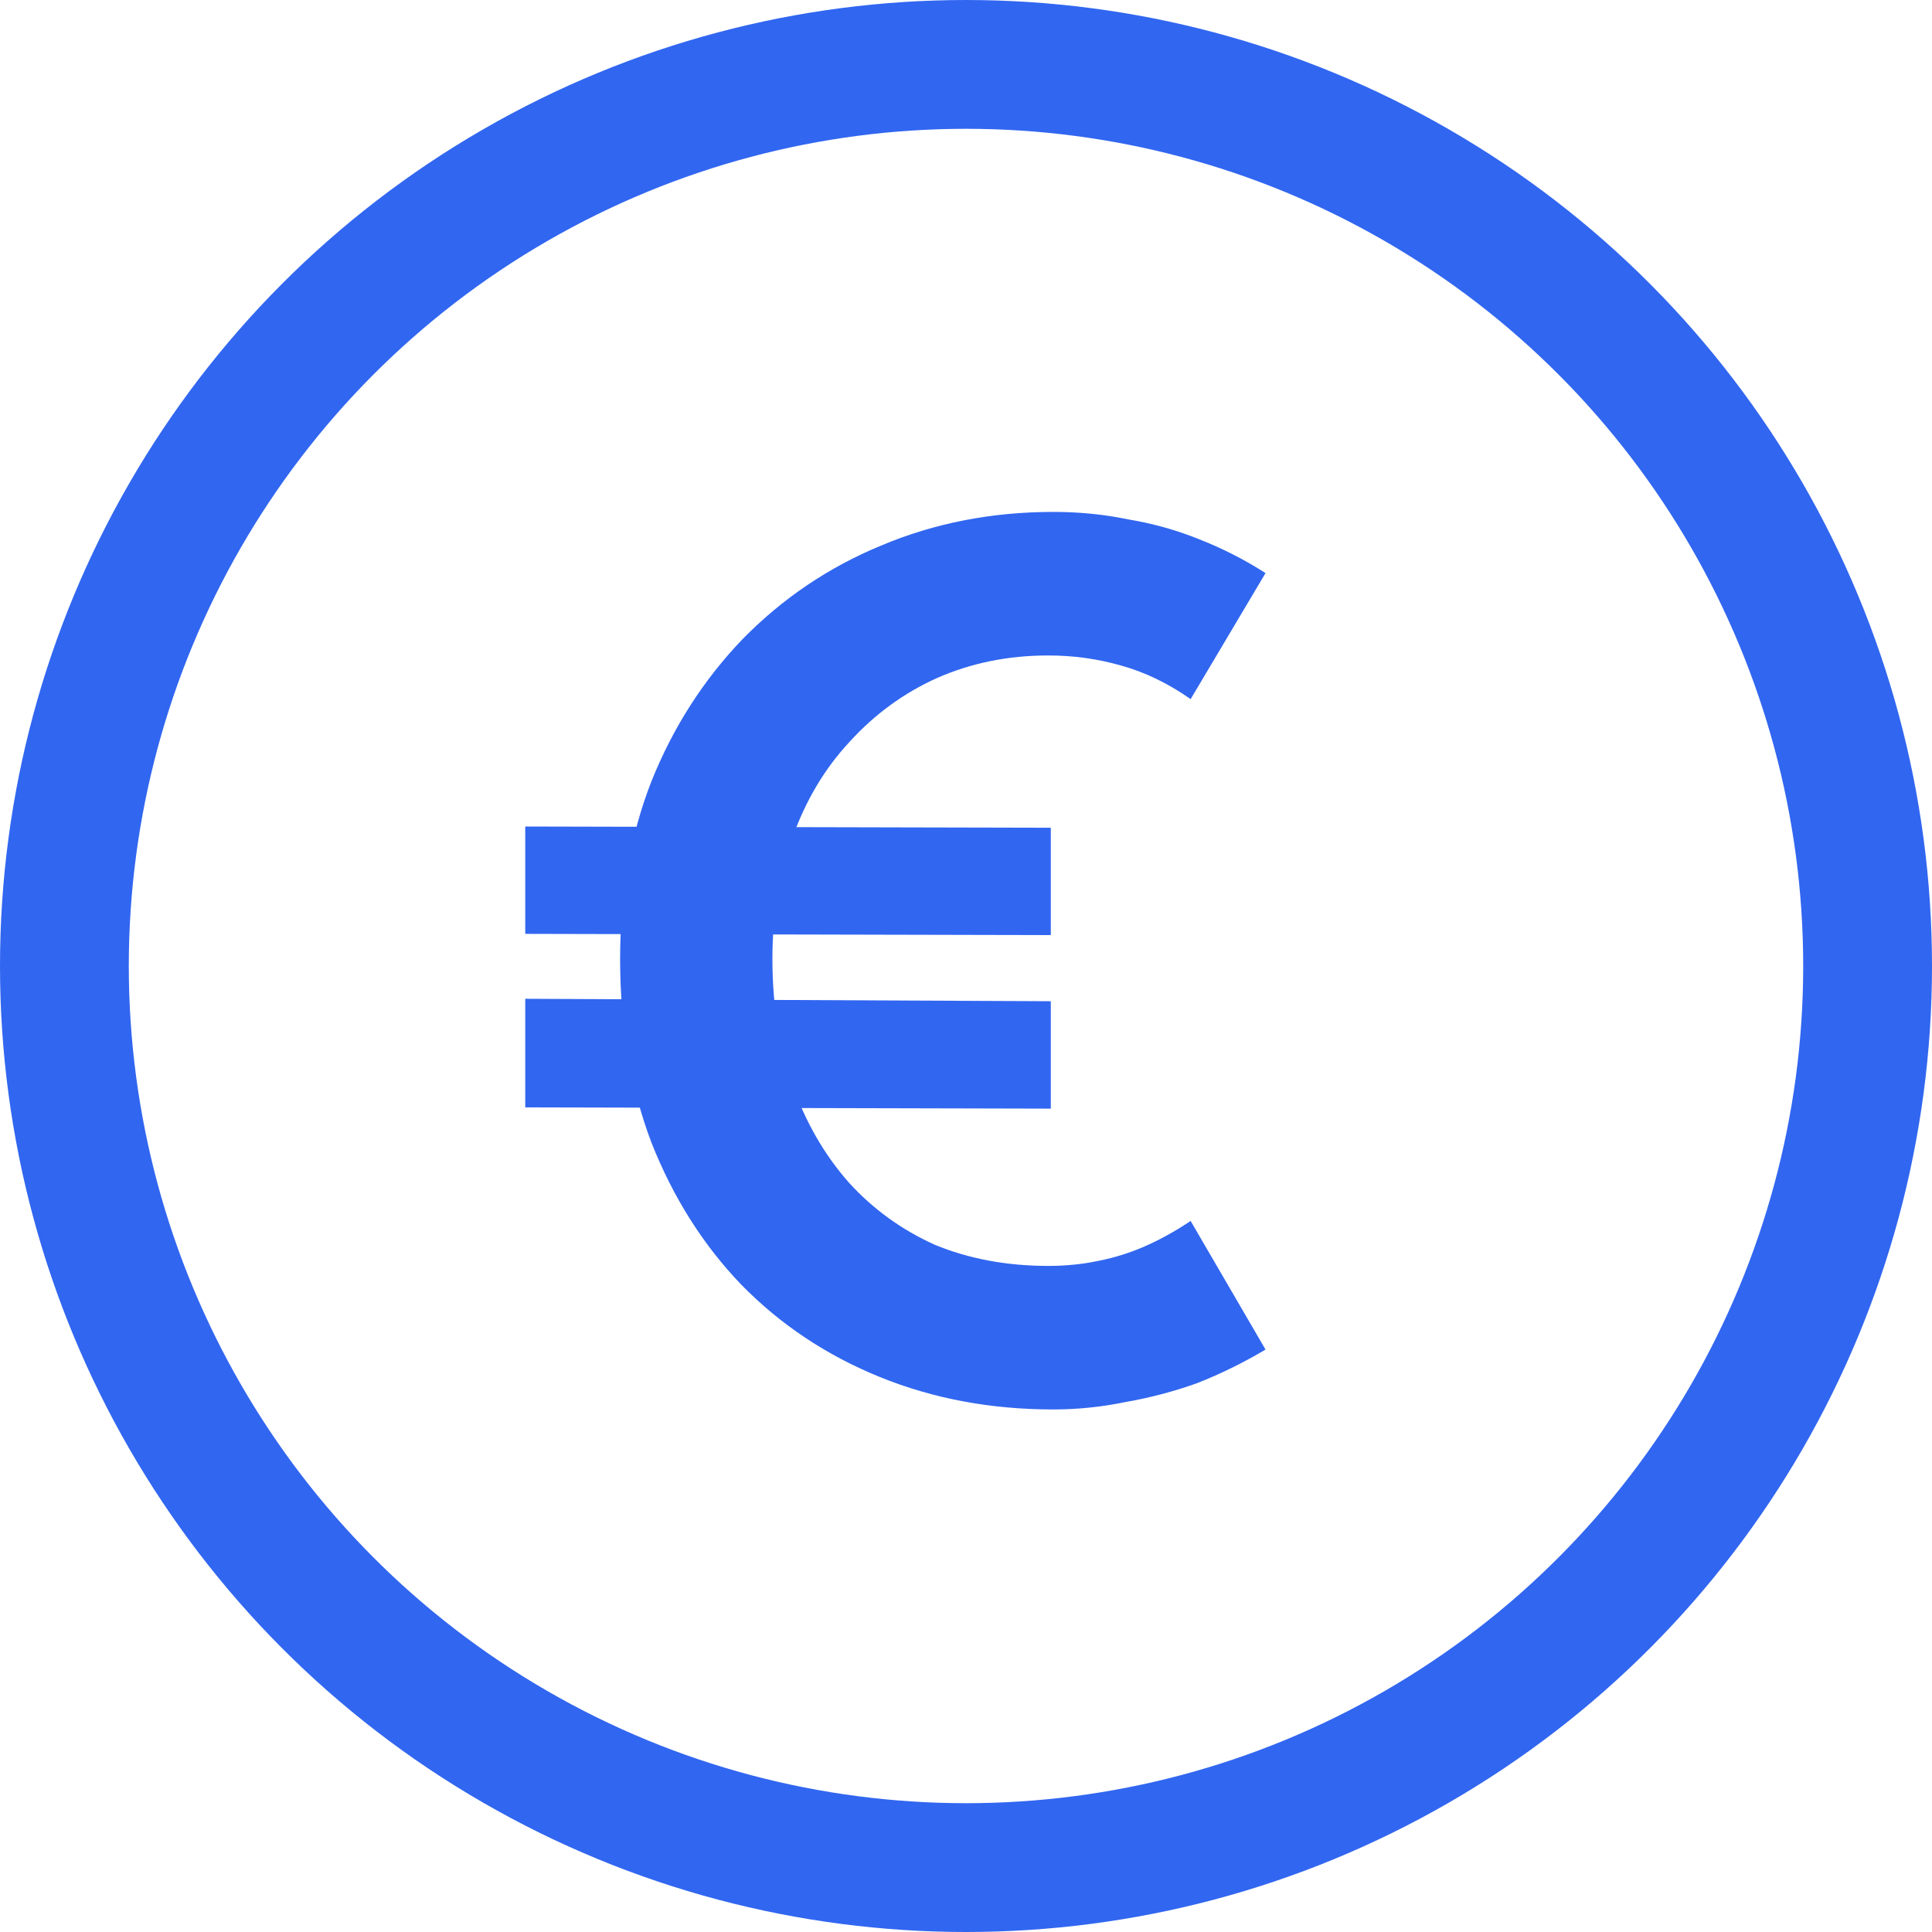
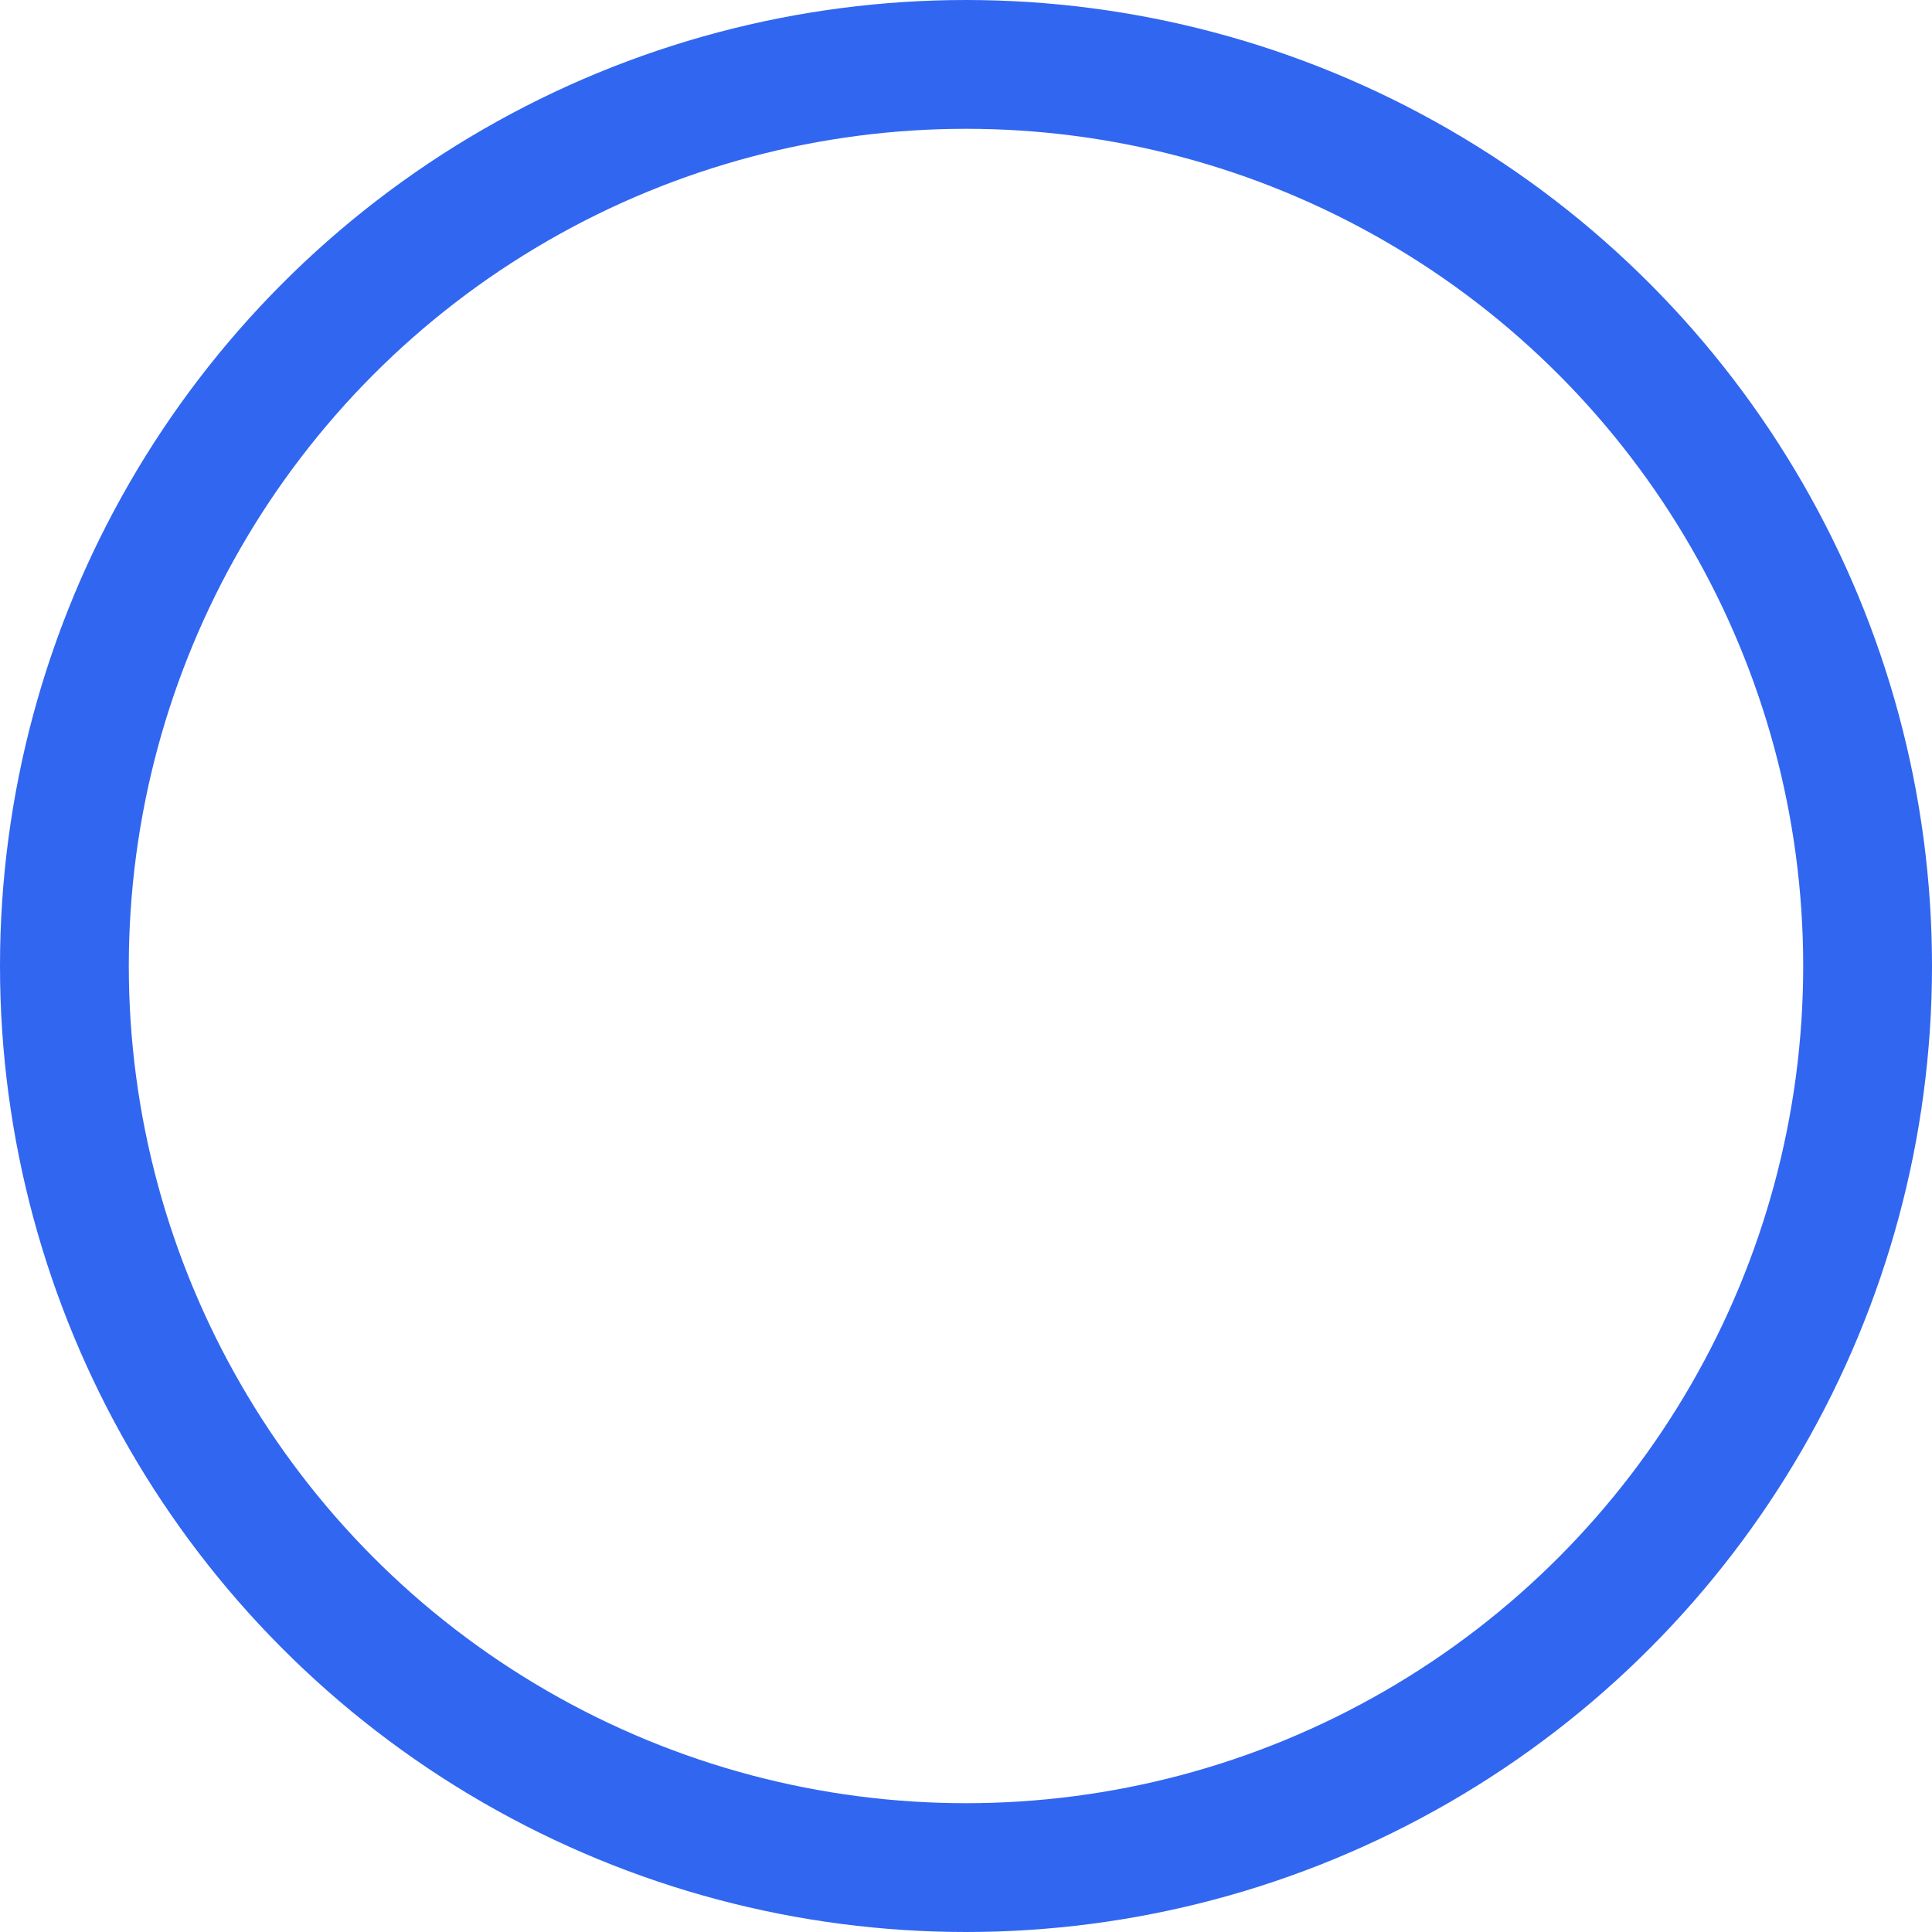
<svg xmlns="http://www.w3.org/2000/svg" width="30" height="30" viewBox="0 0 30 30" fill="none">
  <circle cx="15" cy="15" r="14" stroke="#3166F0" stroke-width="2" />
-   <path d="M16.356 21.886C15.387 21.886 14.489 21.718 13.662 21.382C12.834 21.046 12.117 20.568 11.51 19.948C10.915 19.328 10.45 18.591 10.114 17.738C9.791 16.885 9.629 15.935 9.629 14.888C9.629 13.88 9.791 12.963 10.114 12.136C10.45 11.296 10.922 10.559 11.529 9.926C12.149 9.293 12.867 8.808 13.681 8.472C14.508 8.123 15.4 7.949 16.356 7.949C16.757 7.949 17.144 7.987 17.519 8.065C17.907 8.13 18.275 8.233 18.624 8.375C18.986 8.517 19.328 8.692 19.651 8.899L18.488 10.856C18.139 10.611 17.777 10.436 17.403 10.333C17.041 10.23 16.666 10.178 16.278 10.178C15.658 10.178 15.083 10.294 14.553 10.527C14.036 10.759 13.584 11.089 13.196 11.515C12.809 11.929 12.511 12.427 12.305 13.008C12.098 13.577 11.994 14.204 11.994 14.888C11.994 15.612 12.098 16.265 12.305 16.846C12.511 17.428 12.802 17.932 13.177 18.358C13.552 18.772 13.998 19.095 14.514 19.328C15.044 19.547 15.632 19.657 16.278 19.657C16.55 19.657 16.808 19.631 17.054 19.579C17.312 19.528 17.558 19.45 17.79 19.347C18.023 19.244 18.256 19.114 18.488 18.959L19.651 20.956C19.302 21.163 18.947 21.337 18.585 21.479C18.223 21.608 17.855 21.705 17.48 21.77C17.105 21.848 16.731 21.886 16.356 21.886ZM8.156 17.195V15.509L16.317 15.547V17.215L8.156 17.195ZM8.156 14.501V12.834L16.317 12.853V14.52L8.156 14.501Z" fill="#3166F0" />
</svg>